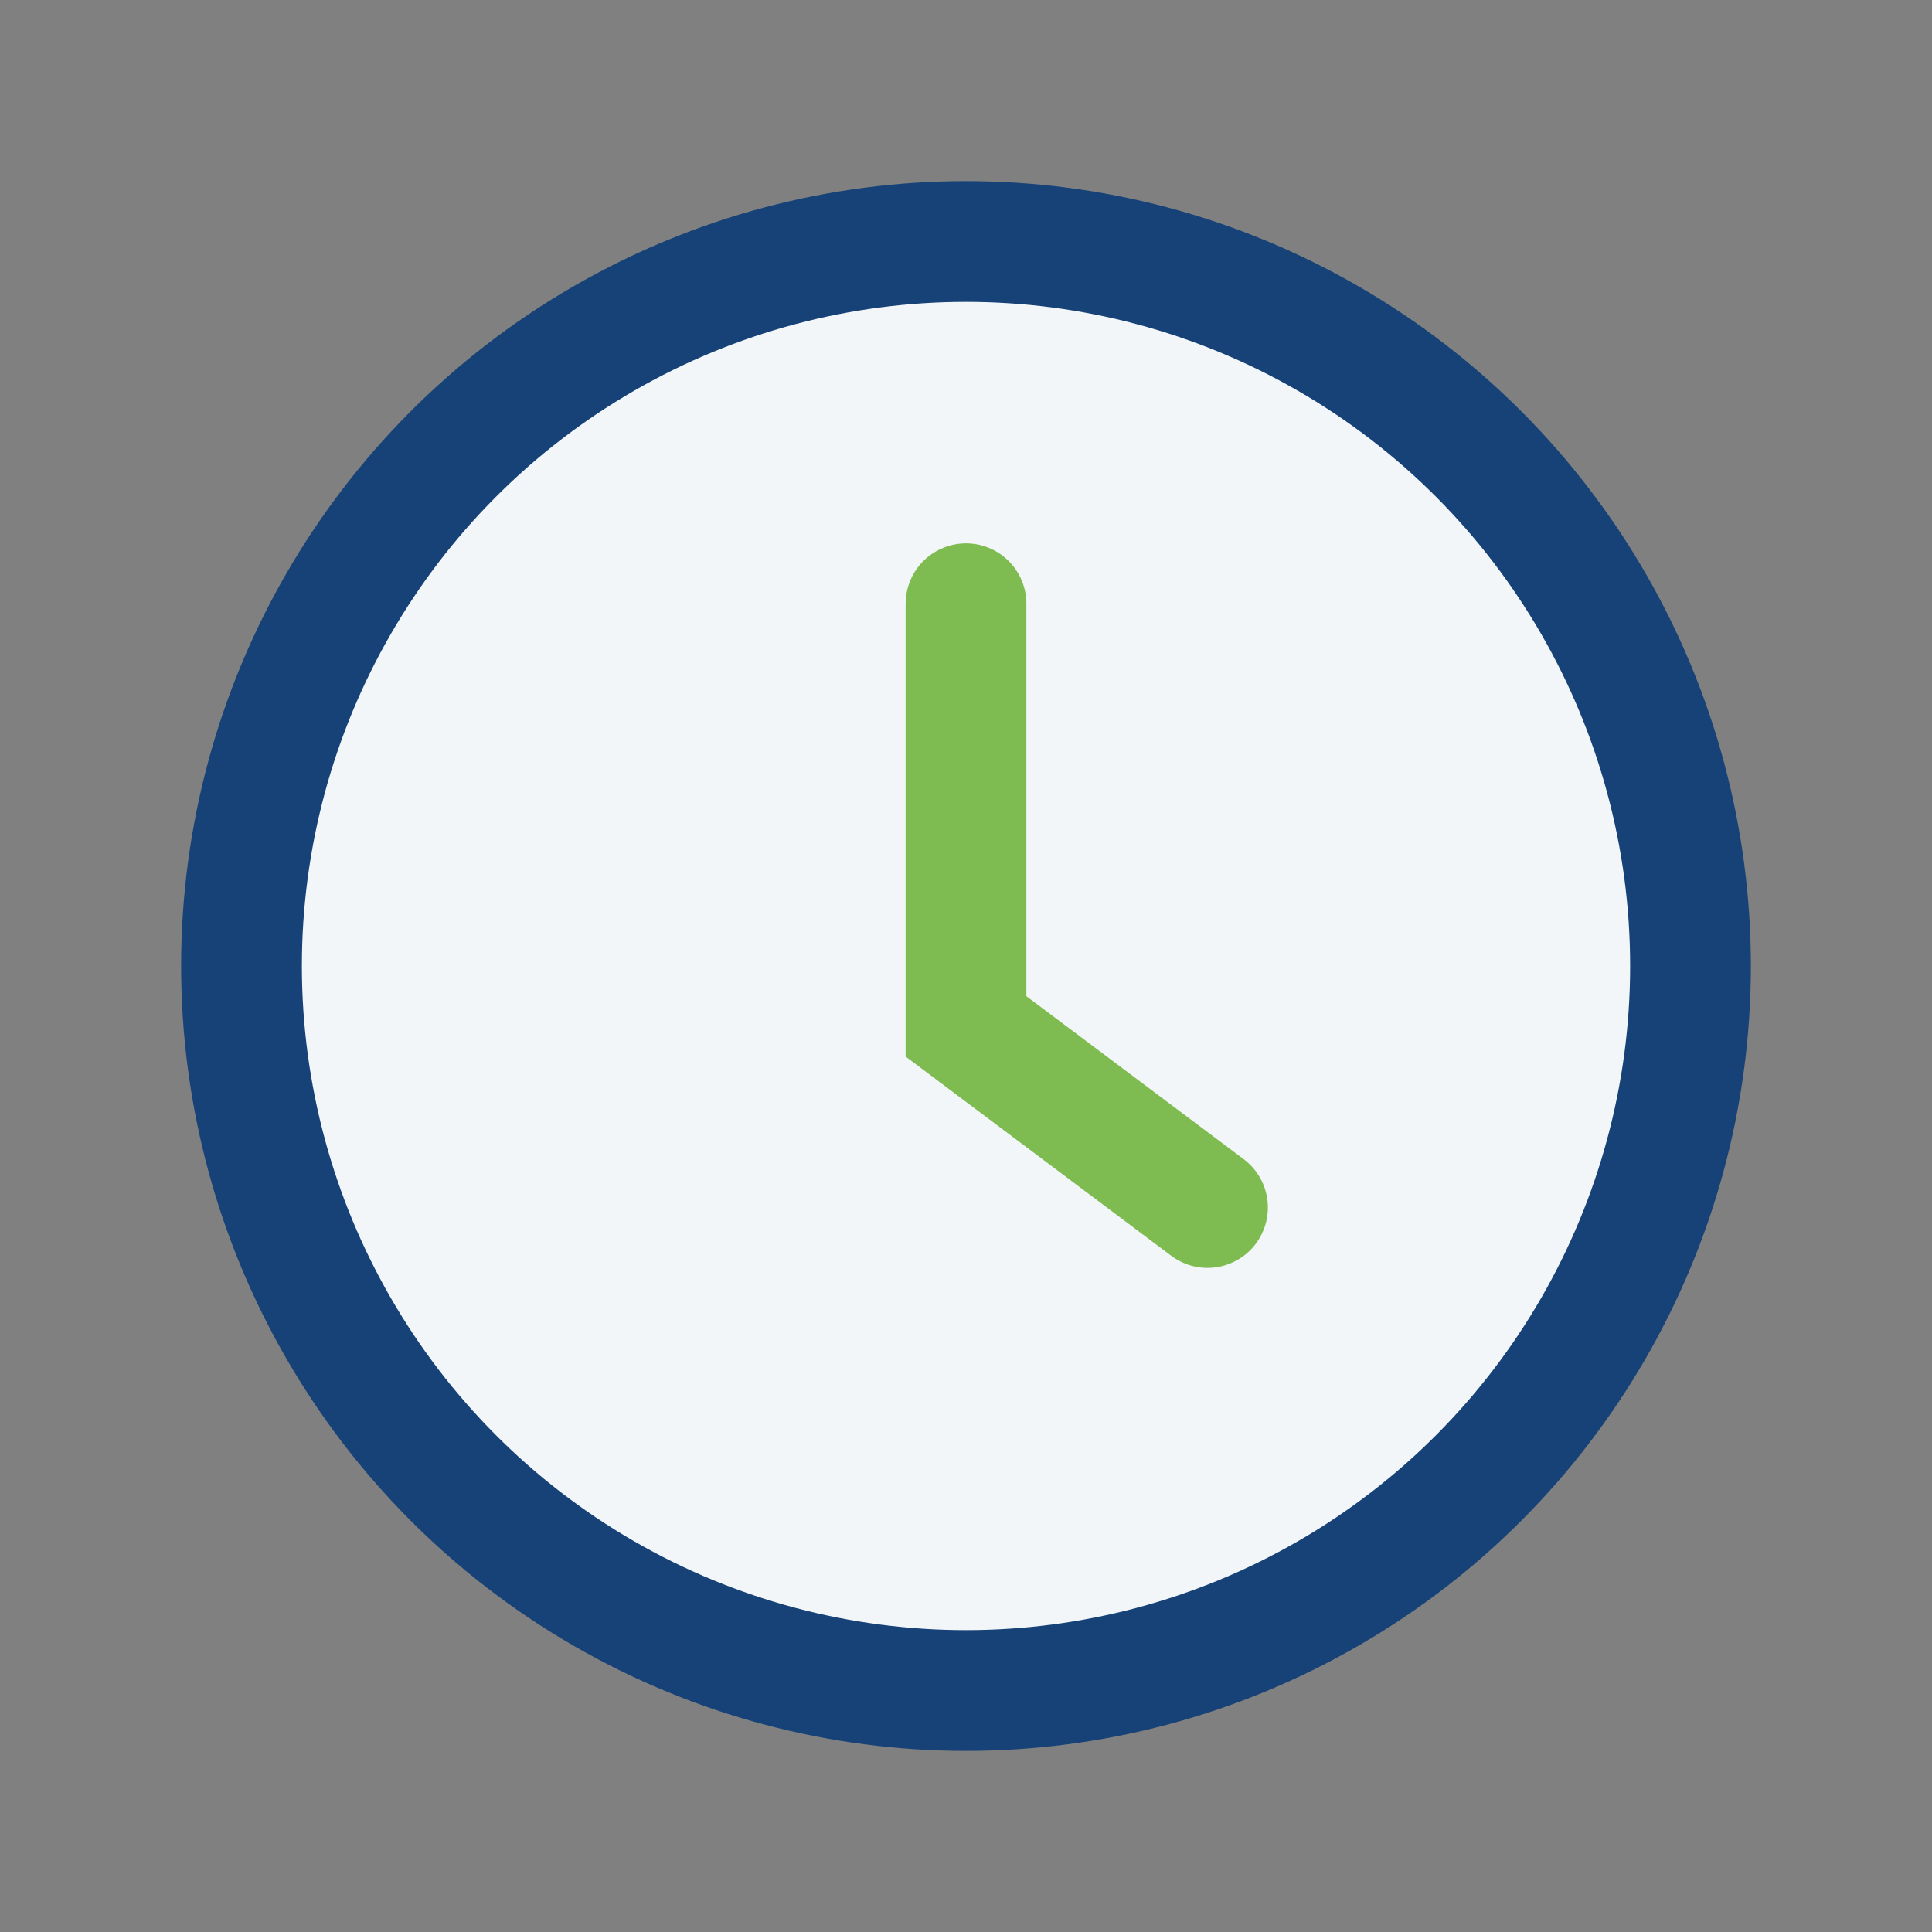
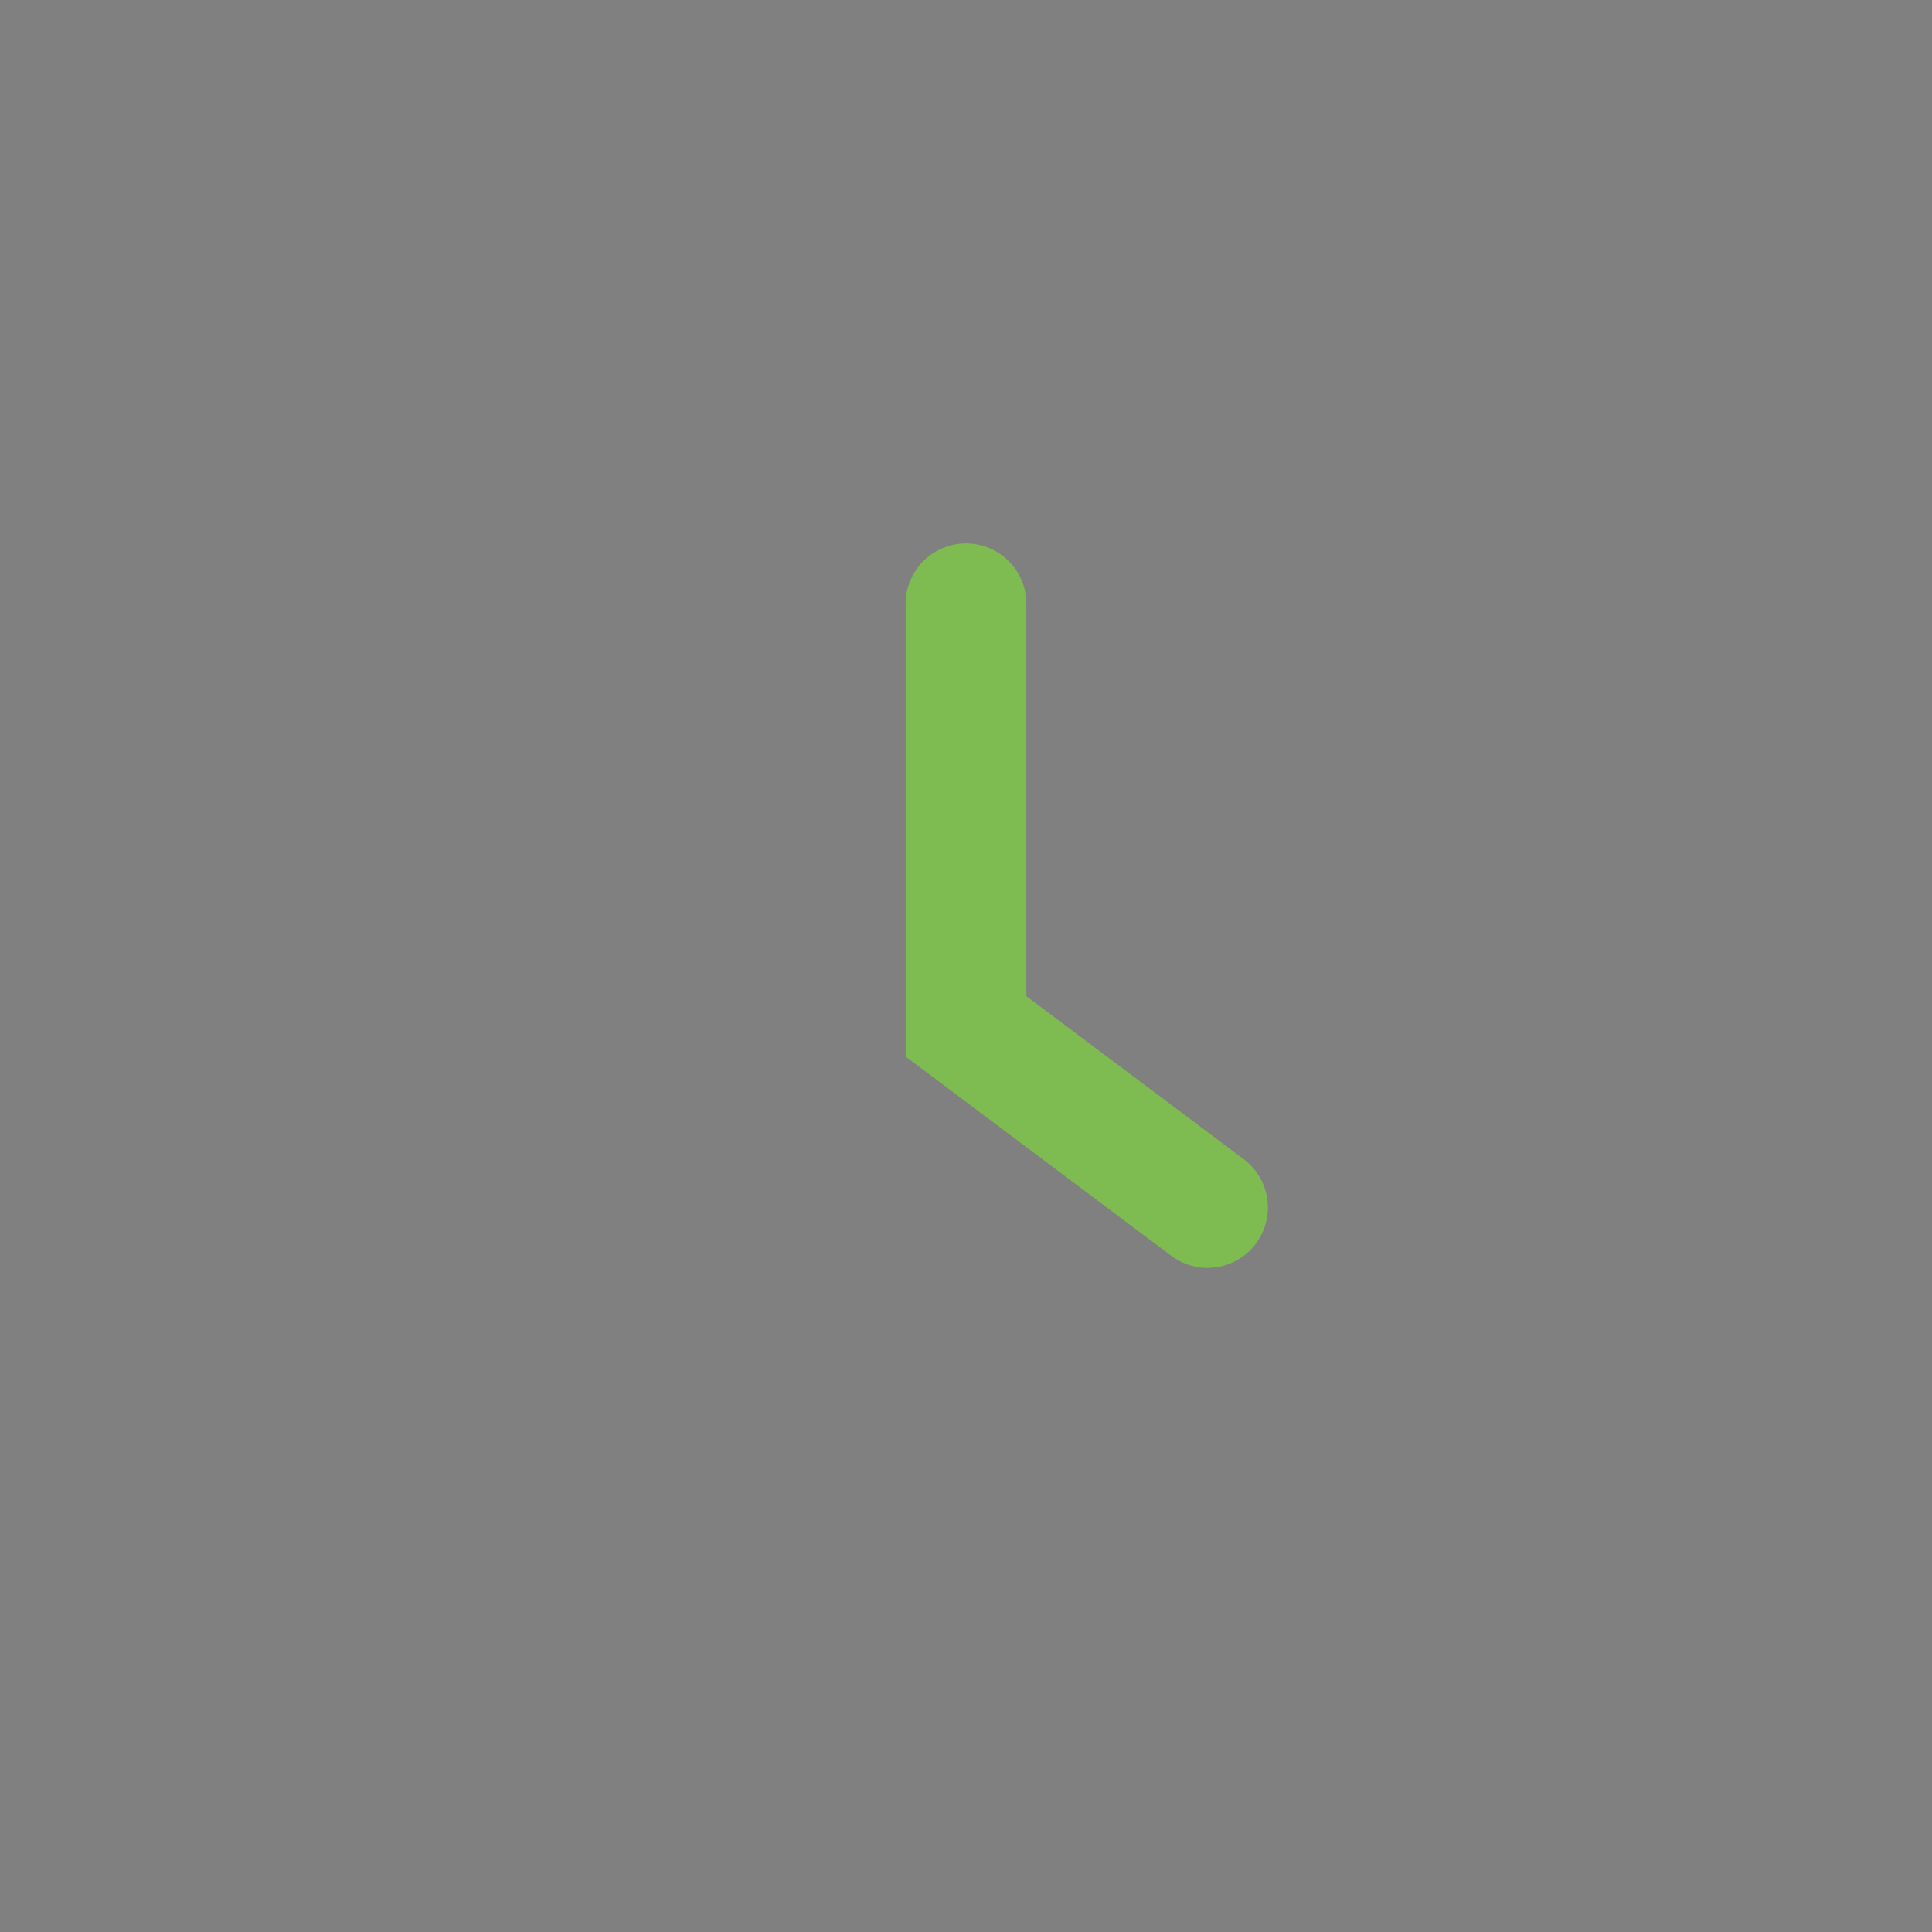
<svg xmlns="http://www.w3.org/2000/svg" width="32" height="32" viewBox="0 0 32 32">
  <rect x="0" y="0" width="32" height="32" fill="#808080" stroke="none" />
-   <circle cx="16" cy="16" r="12" fill="#F2F6F9" stroke="#174277" stroke-width="2" />
  <path d="M16 10v7l4 3" stroke="#7EBB50" stroke-width="2" fill="none" stroke-linecap="round" />
</svg>